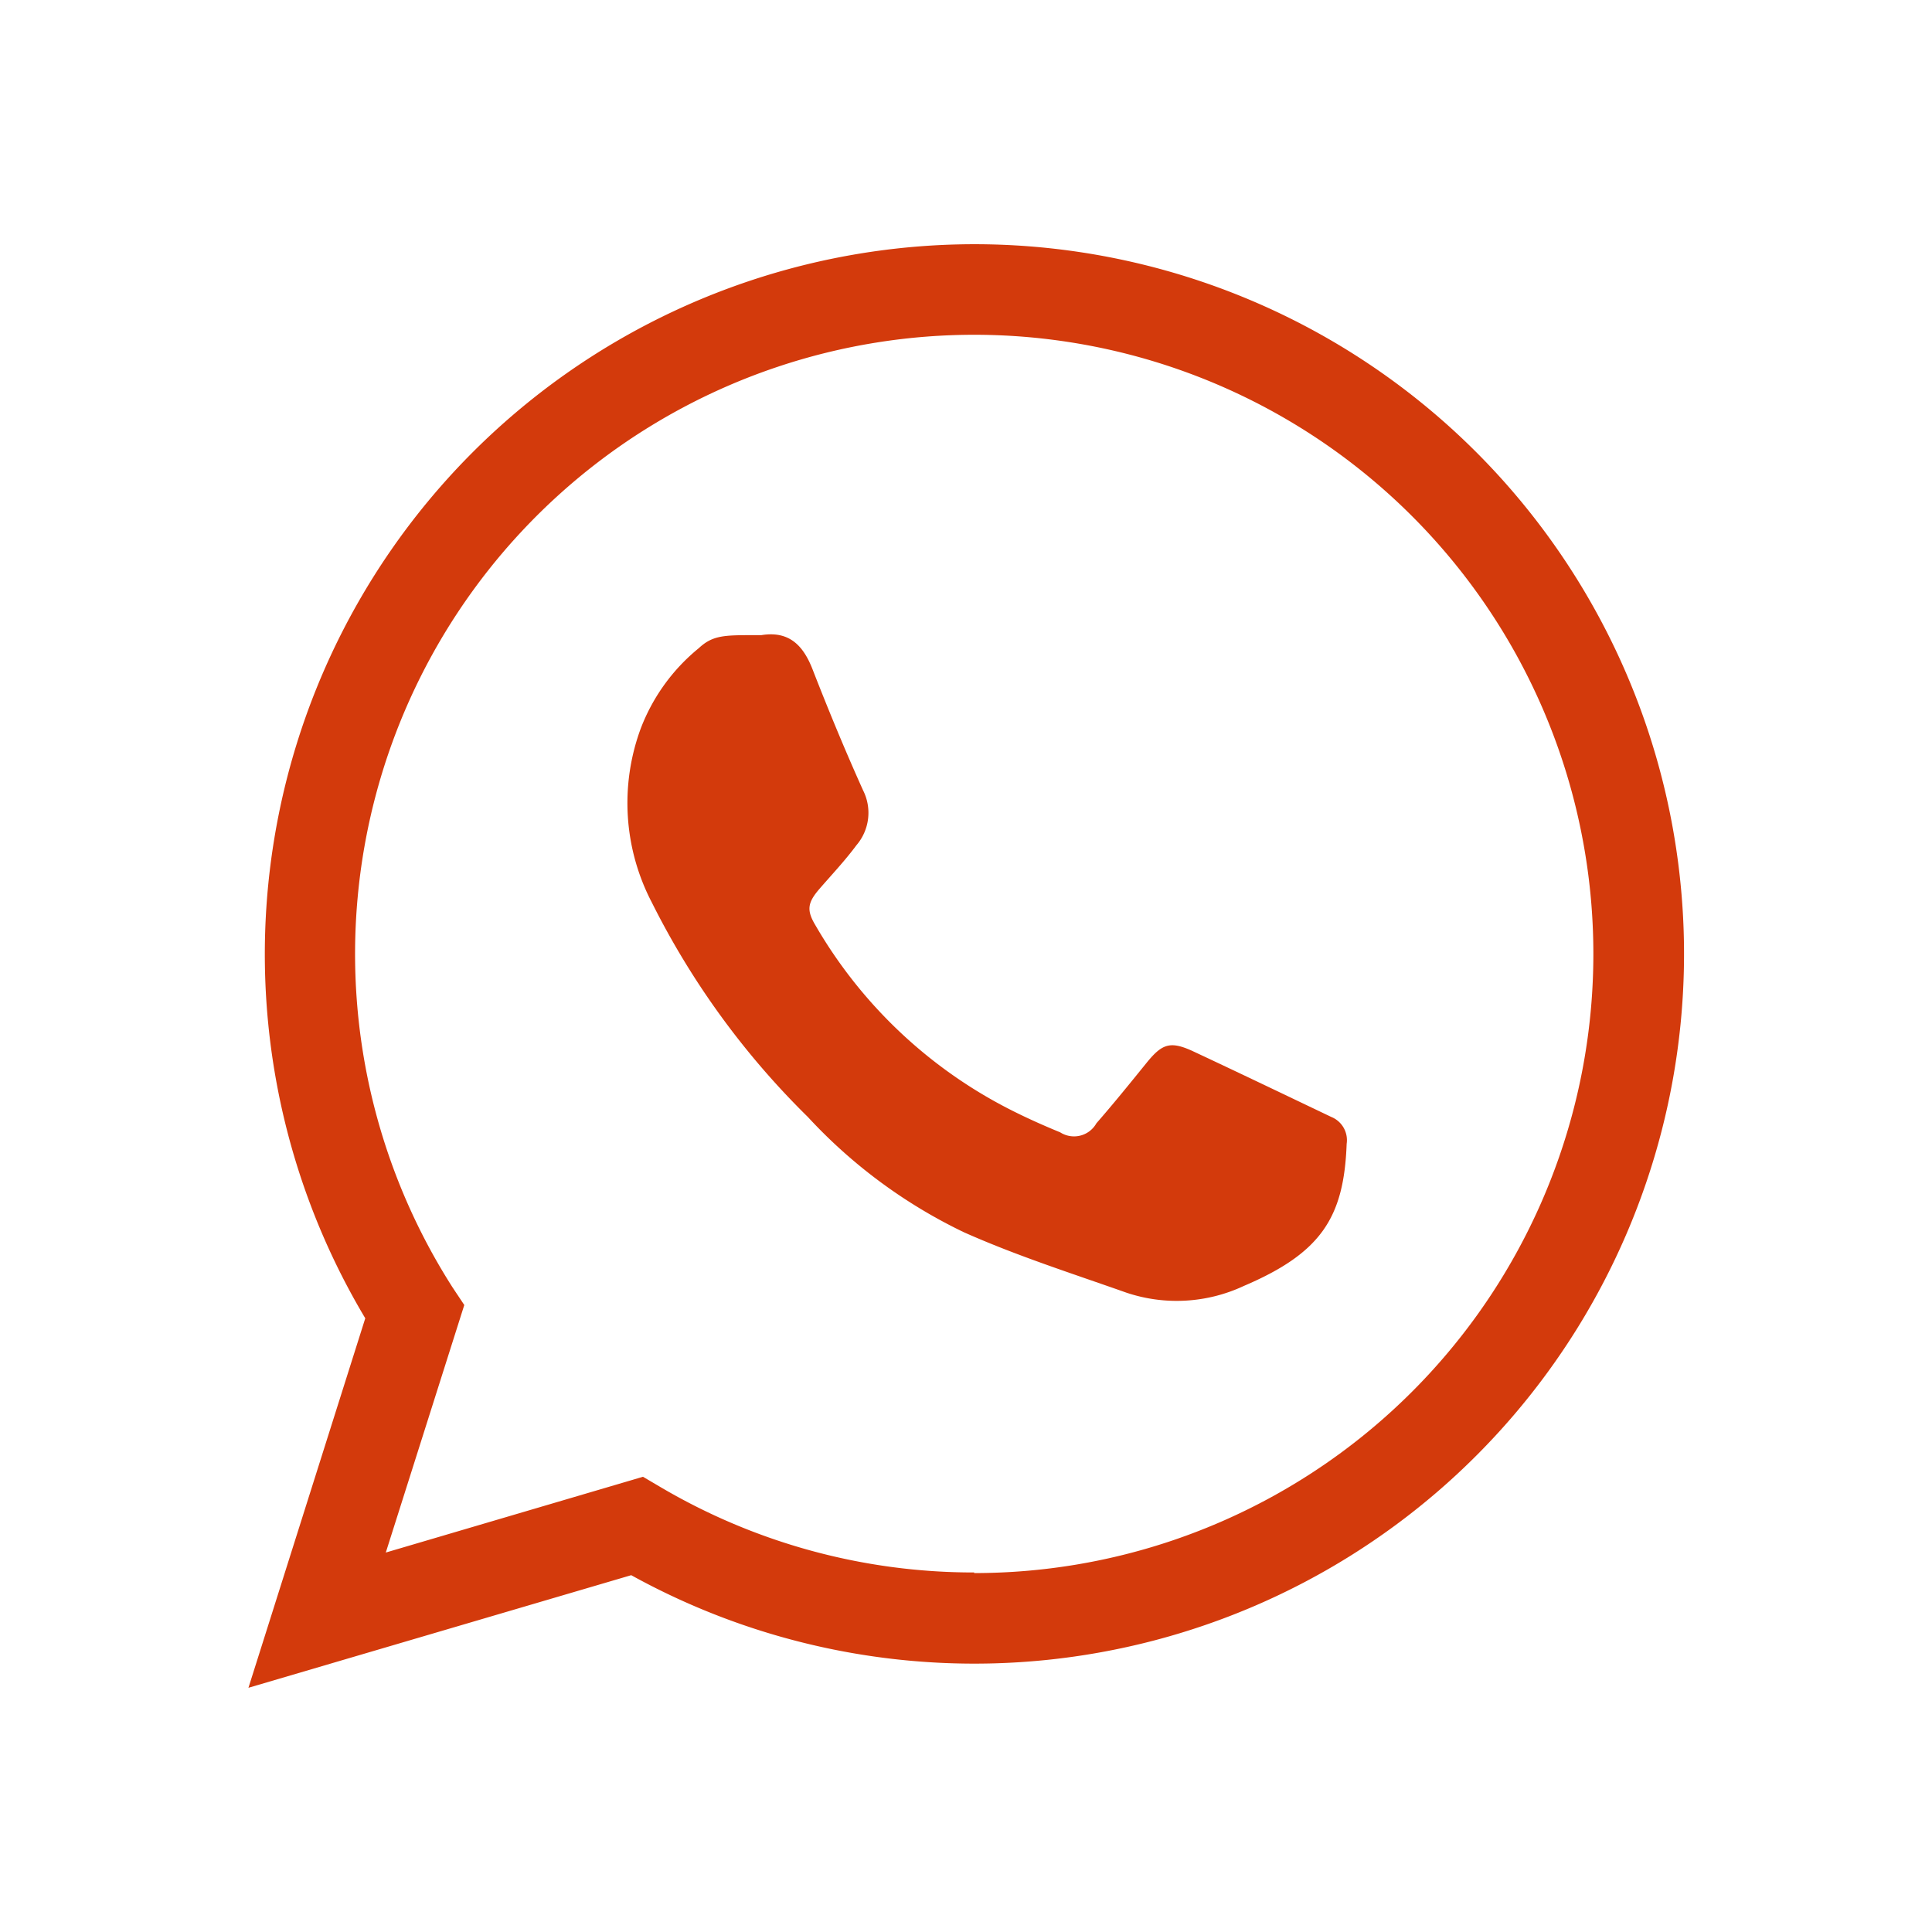
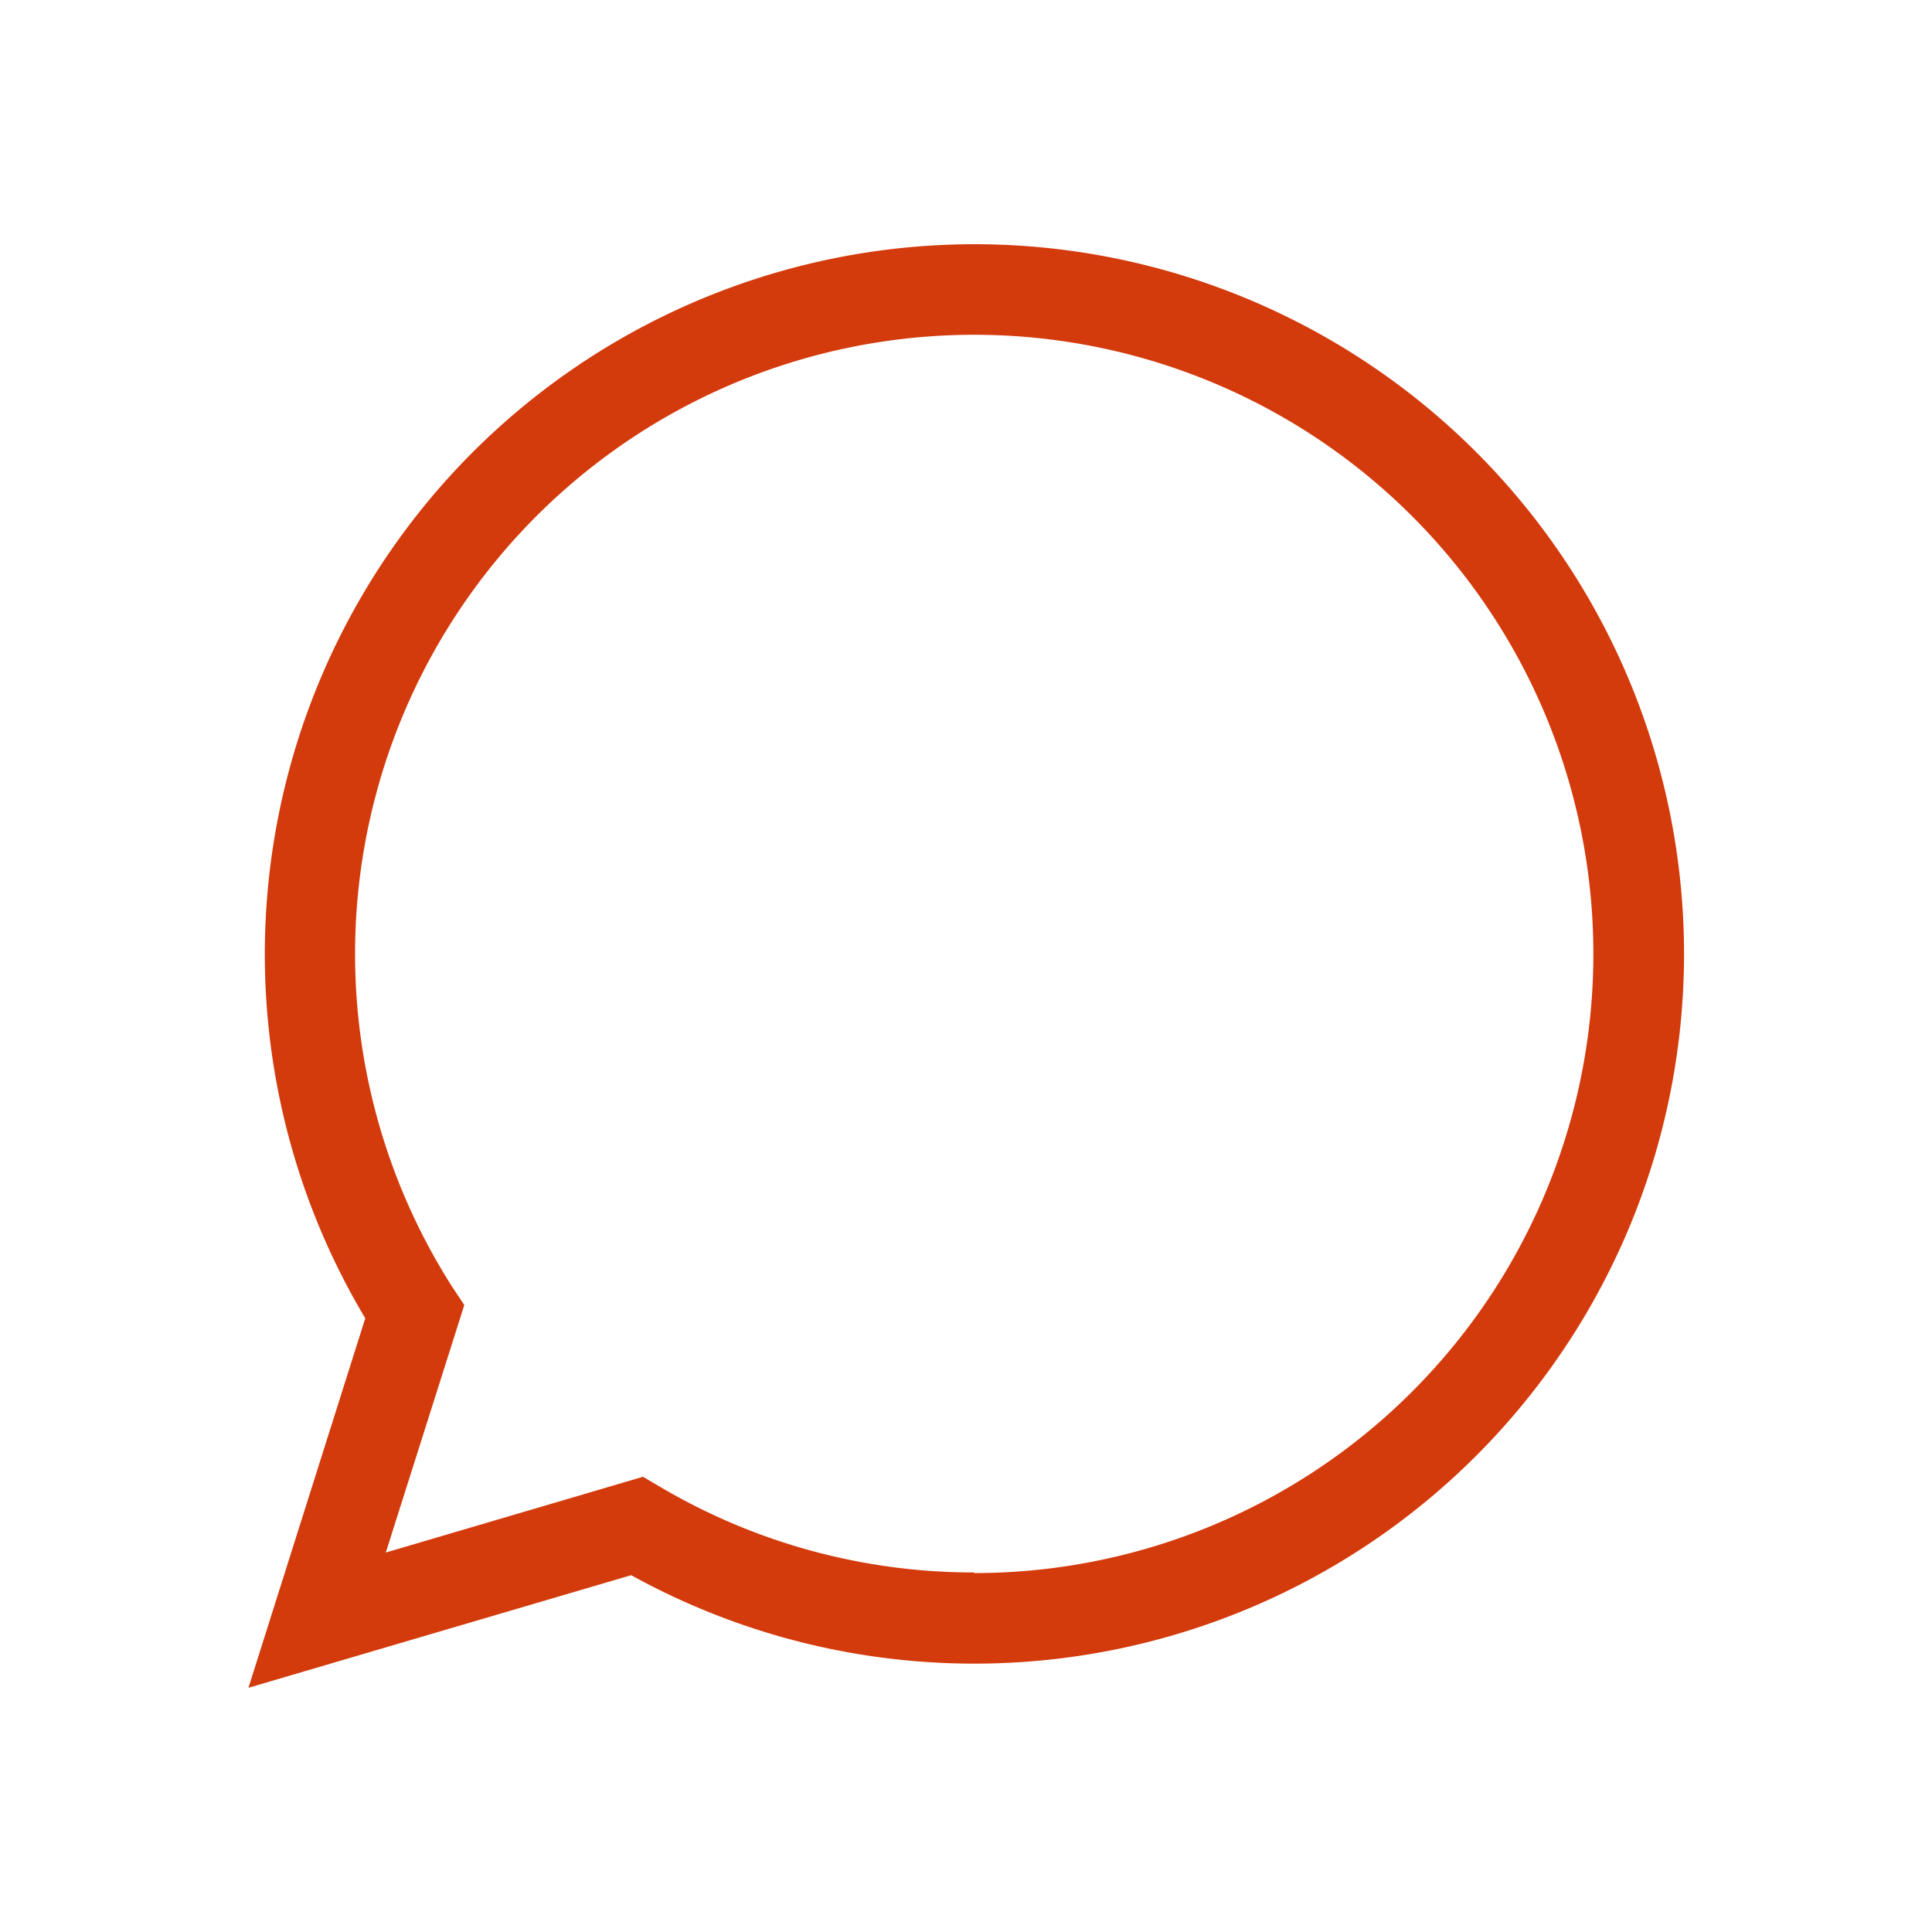
<svg xmlns="http://www.w3.org/2000/svg" viewBox="0 0 64 64">
  <defs>
    <style>.cls-1{fill:#d33a0c;fill-rule:evenodd;}</style>
  </defs>
  <g id="Layer_1" data-name="Layer 1">
    <path class="cls-1" d="M32.27,8.09A23.52,23.52,0,0,0,12.1,43.67L8.23,55.91l12.68-3.73A23.51,23.51,0,1,0,32.27,8.09Zm0,44a20.43,20.43,0,0,1-10.41-2.84l-.56-.33-8.52,2.51,2.6-8.2L15,42.66a20.51,20.51,0,1,1,17.27,9.45Z" />
-     <path class="cls-1" d="M44.1,37c-1.53-.73-3.07-1.47-4.61-2.19-.73-.33-1-.23-1.51.4s-1.1,1.36-1.66,2a.85.85,0,0,1-1.2.3c-.56-.23-1.12-.48-1.67-.76A15.65,15.65,0,0,1,27,30.63c-.29-.49-.24-.74.15-1.19S28,28.5,28.37,28a1.65,1.65,0,0,0,.22-1.82c-.59-1.31-1.14-2.64-1.67-4-.31-.8-.78-1.29-1.7-1.14H25c-1,0-1.39,0-1.85.43a6.35,6.35,0,0,0-1.92,2.65,7.12,7.12,0,0,0,.36,5.77A26.69,26.69,0,0,0,26.76,37a17.11,17.11,0,0,0,5.17,3.82c1.75.78,3.57,1.36,5.38,2a5.24,5.24,0,0,0,3.89-.22c2.58-1.1,3.32-2.28,3.41-4.71A.83.83,0,0,0,44.1,37Z" />
  </g>
</svg>